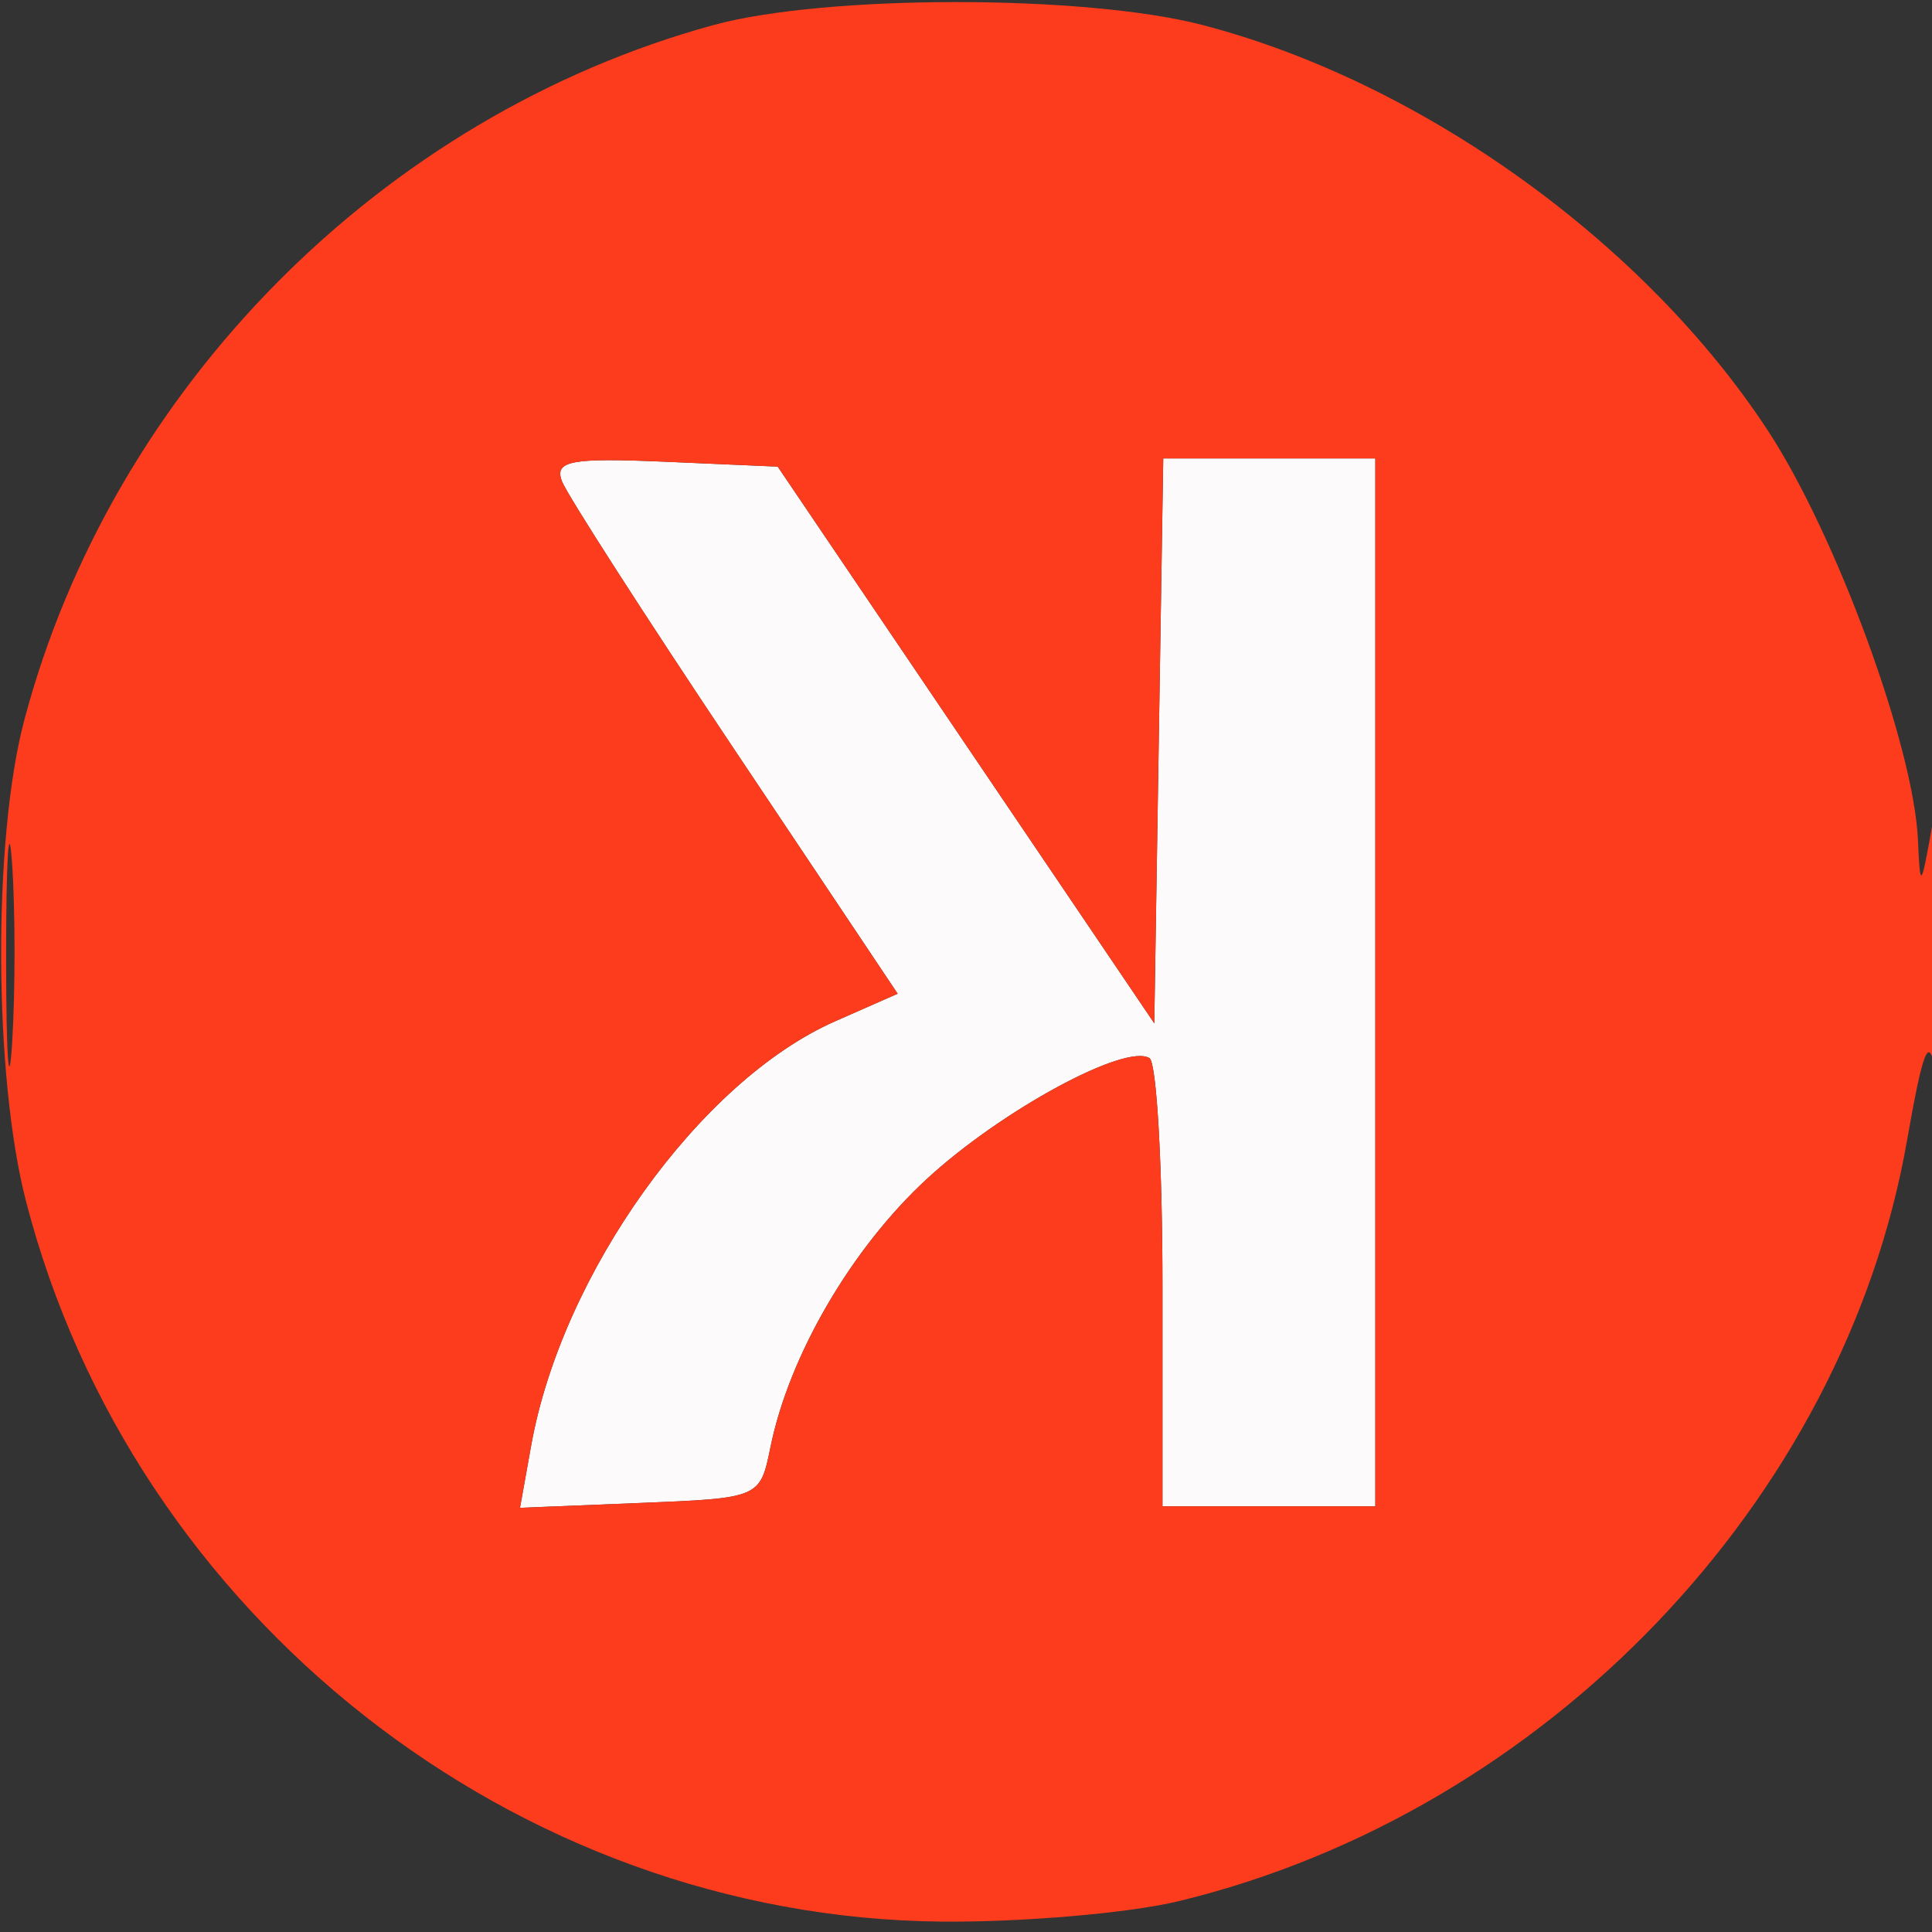
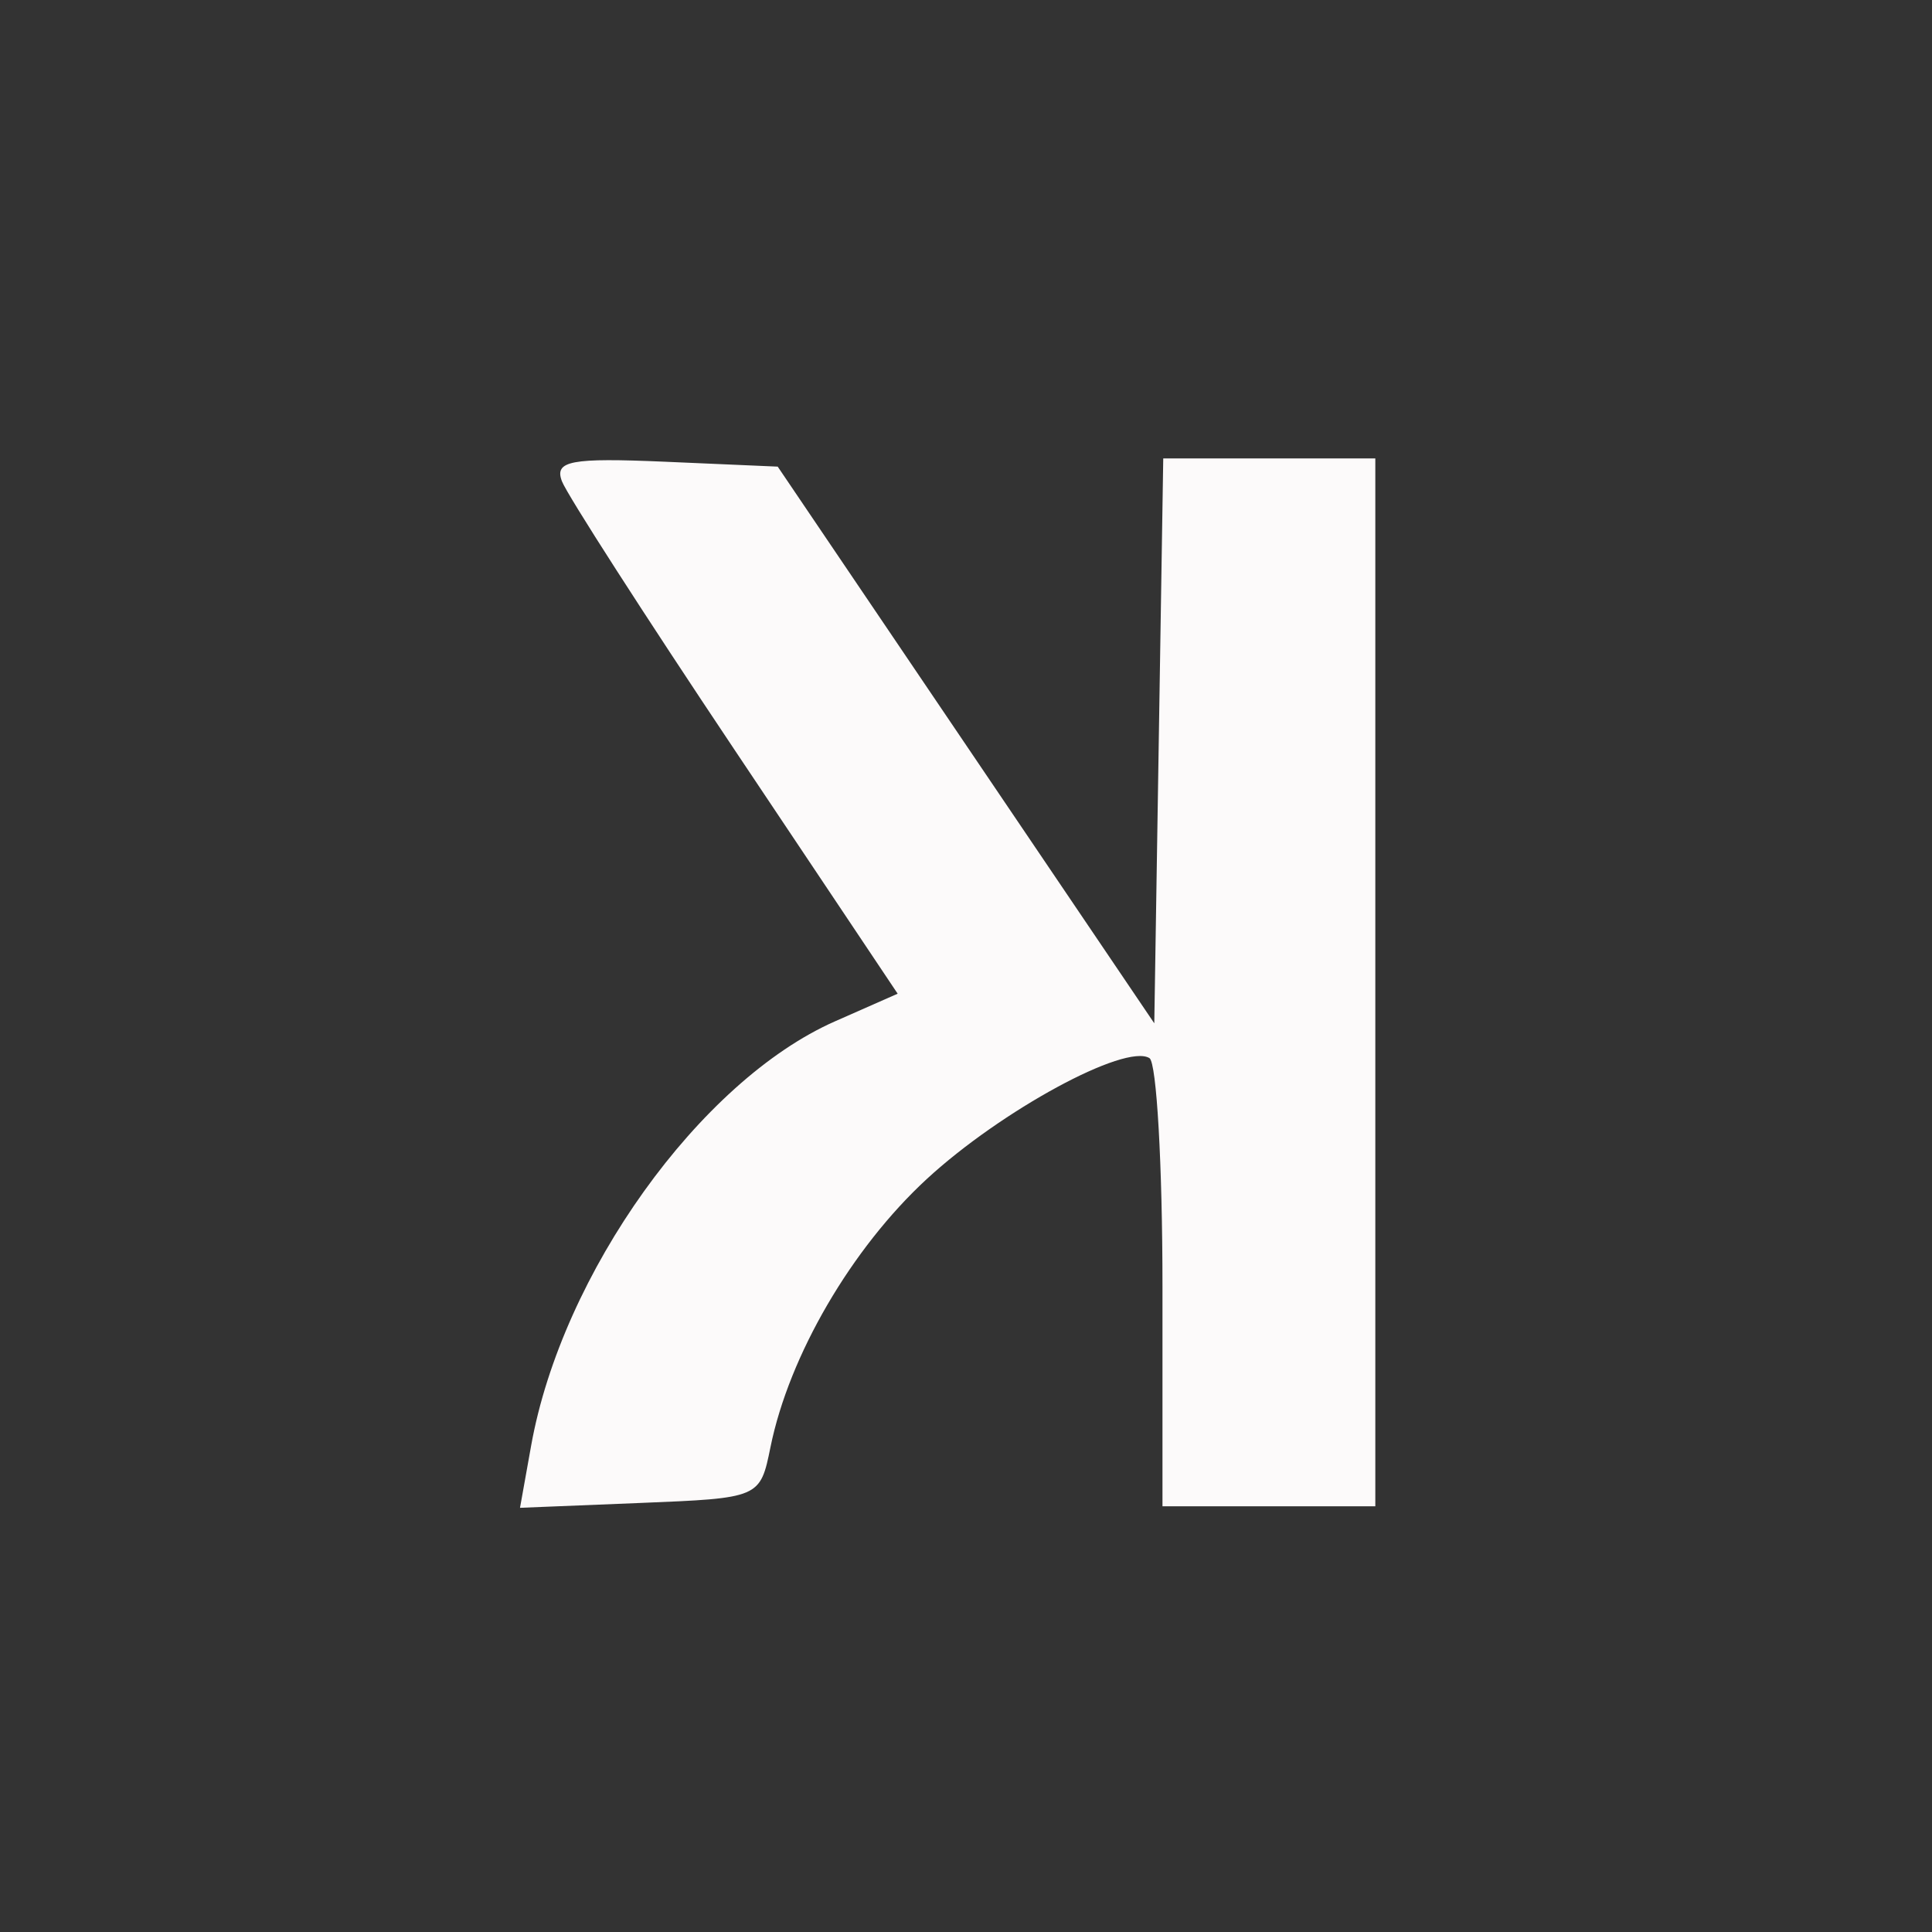
<svg xmlns="http://www.w3.org/2000/svg" width="118" height="118" viewBox="0 0 118 118" version="1.1">
  <rect x="0" y="0" width="118" height="118" fill="#333333" stroke="none" />
  <path d="M 34.322 29.397 C 34.638 30.220, 39.380 37.597, 44.861 45.792 L 54.826 60.692 50.997 62.381 C 42.750 66.020, 34.323 77.787, 32.440 88.296 L 31.760 92.092 39.092 91.796 C 46.414 91.500, 46.425 91.496, 47.059 88.383 C 48.198 82.783, 52.012 76.243, 56.609 72.006 C 61.142 67.828, 68.726 63.712, 70.206 64.627 C 70.643 64.897, 71 71.166, 71 78.559 L 71 92 77.500 92 L 84 92 84 60 L 84 28 77.524 28 L 71.047 28 70.774 45.250 L 70.500 62.500 59 45.500 L 47.500 28.500 40.624 28.201 C 34.858 27.951, 33.841 28.144, 34.322 29.397" stroke="none" fill="#fcfafa" fill-rule="evenodd" />
-   <path d="M 43.547 1.538 C 23.324 7.085, 6.845 23.719, 1.479 44 C -0.444 51.267, -0.391 65.694, 1.585 73.356 C 8.130 98.725, 31.504 117.122, 57.500 117.364 C 62.450 117.410, 68.975 116.848, 72 116.115 C 94.412 110.682, 112.624 91.662, 116.473 69.668 C 117.464 64.005, 117.829 63.130, 118.214 65.500 C 118.481 67.150, 118.704 63.550, 118.708 57.500 C 118.714 50.038, 118.486 47.786, 118 50.500 C 117.322 54.285, 117.276 54.328, 117.142 51.302 C 116.888 45.585, 112.142 32.648, 107.960 26.274 C 100.414 14.774, 86.787 5.003, 73.448 1.528 C 66.254 -0.345, 50.393 -0.340, 43.547 1.538 M 34.322 29.397 C 34.638 30.220, 39.380 37.597, 44.861 45.792 L 54.826 60.692 50.997 62.381 C 42.750 66.020, 34.323 77.787, 32.440 88.296 L 31.760 92.092 39.092 91.796 C 46.414 91.500, 46.425 91.496, 47.059 88.383 C 48.198 82.783, 52.012 76.243, 56.609 72.006 C 61.142 67.828, 68.726 63.712, 70.206 64.627 C 70.643 64.897, 71 71.166, 71 78.559 L 71 92 77.500 92 L 84 92 84 60 L 84 28 77.524 28 L 71.047 28 70.774 45.250 L 70.500 62.500 59 45.500 L 47.500 28.500 40.624 28.201 C 34.858 27.951, 33.841 28.144, 34.322 29.397 M 0.374 58.500 C 0.376 64.550, 0.541 66.896, 0.740 63.713 C 0.939 60.531, 0.937 55.581, 0.736 52.713 C 0.535 49.846, 0.372 52.450, 0.374 58.500" stroke="none" fill="#fc3c1c" fill-rule="evenodd" />
</svg>